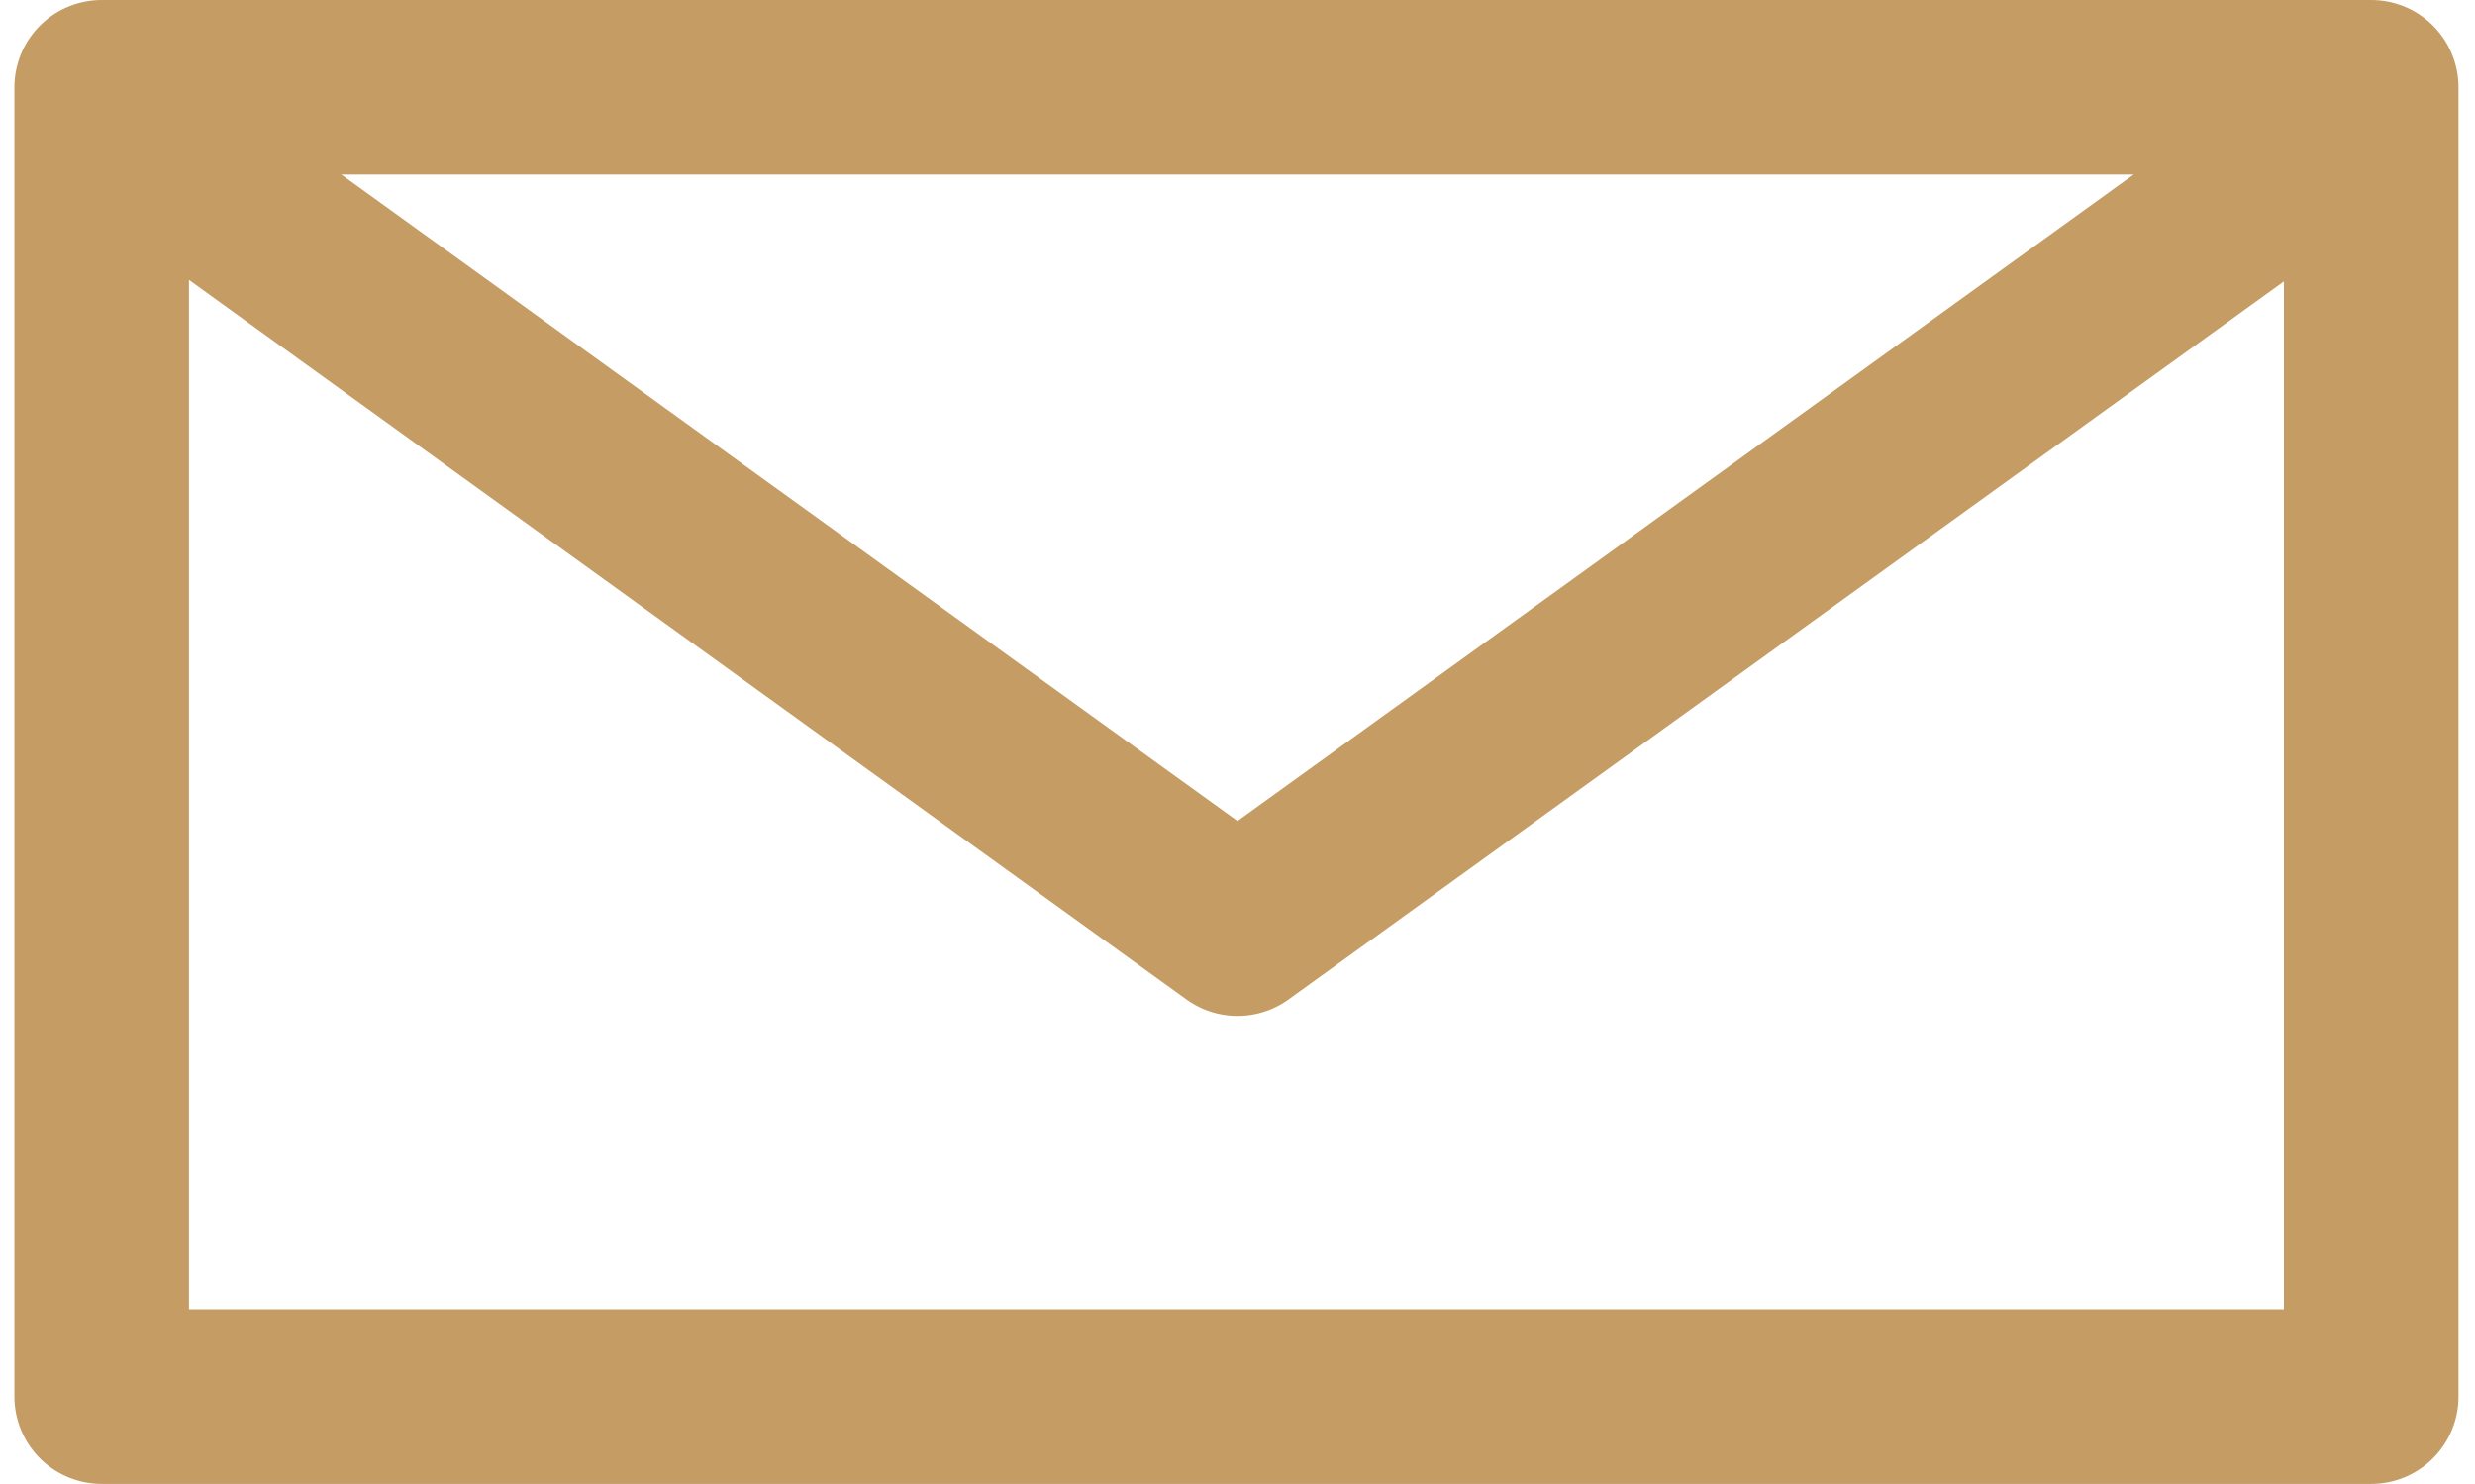
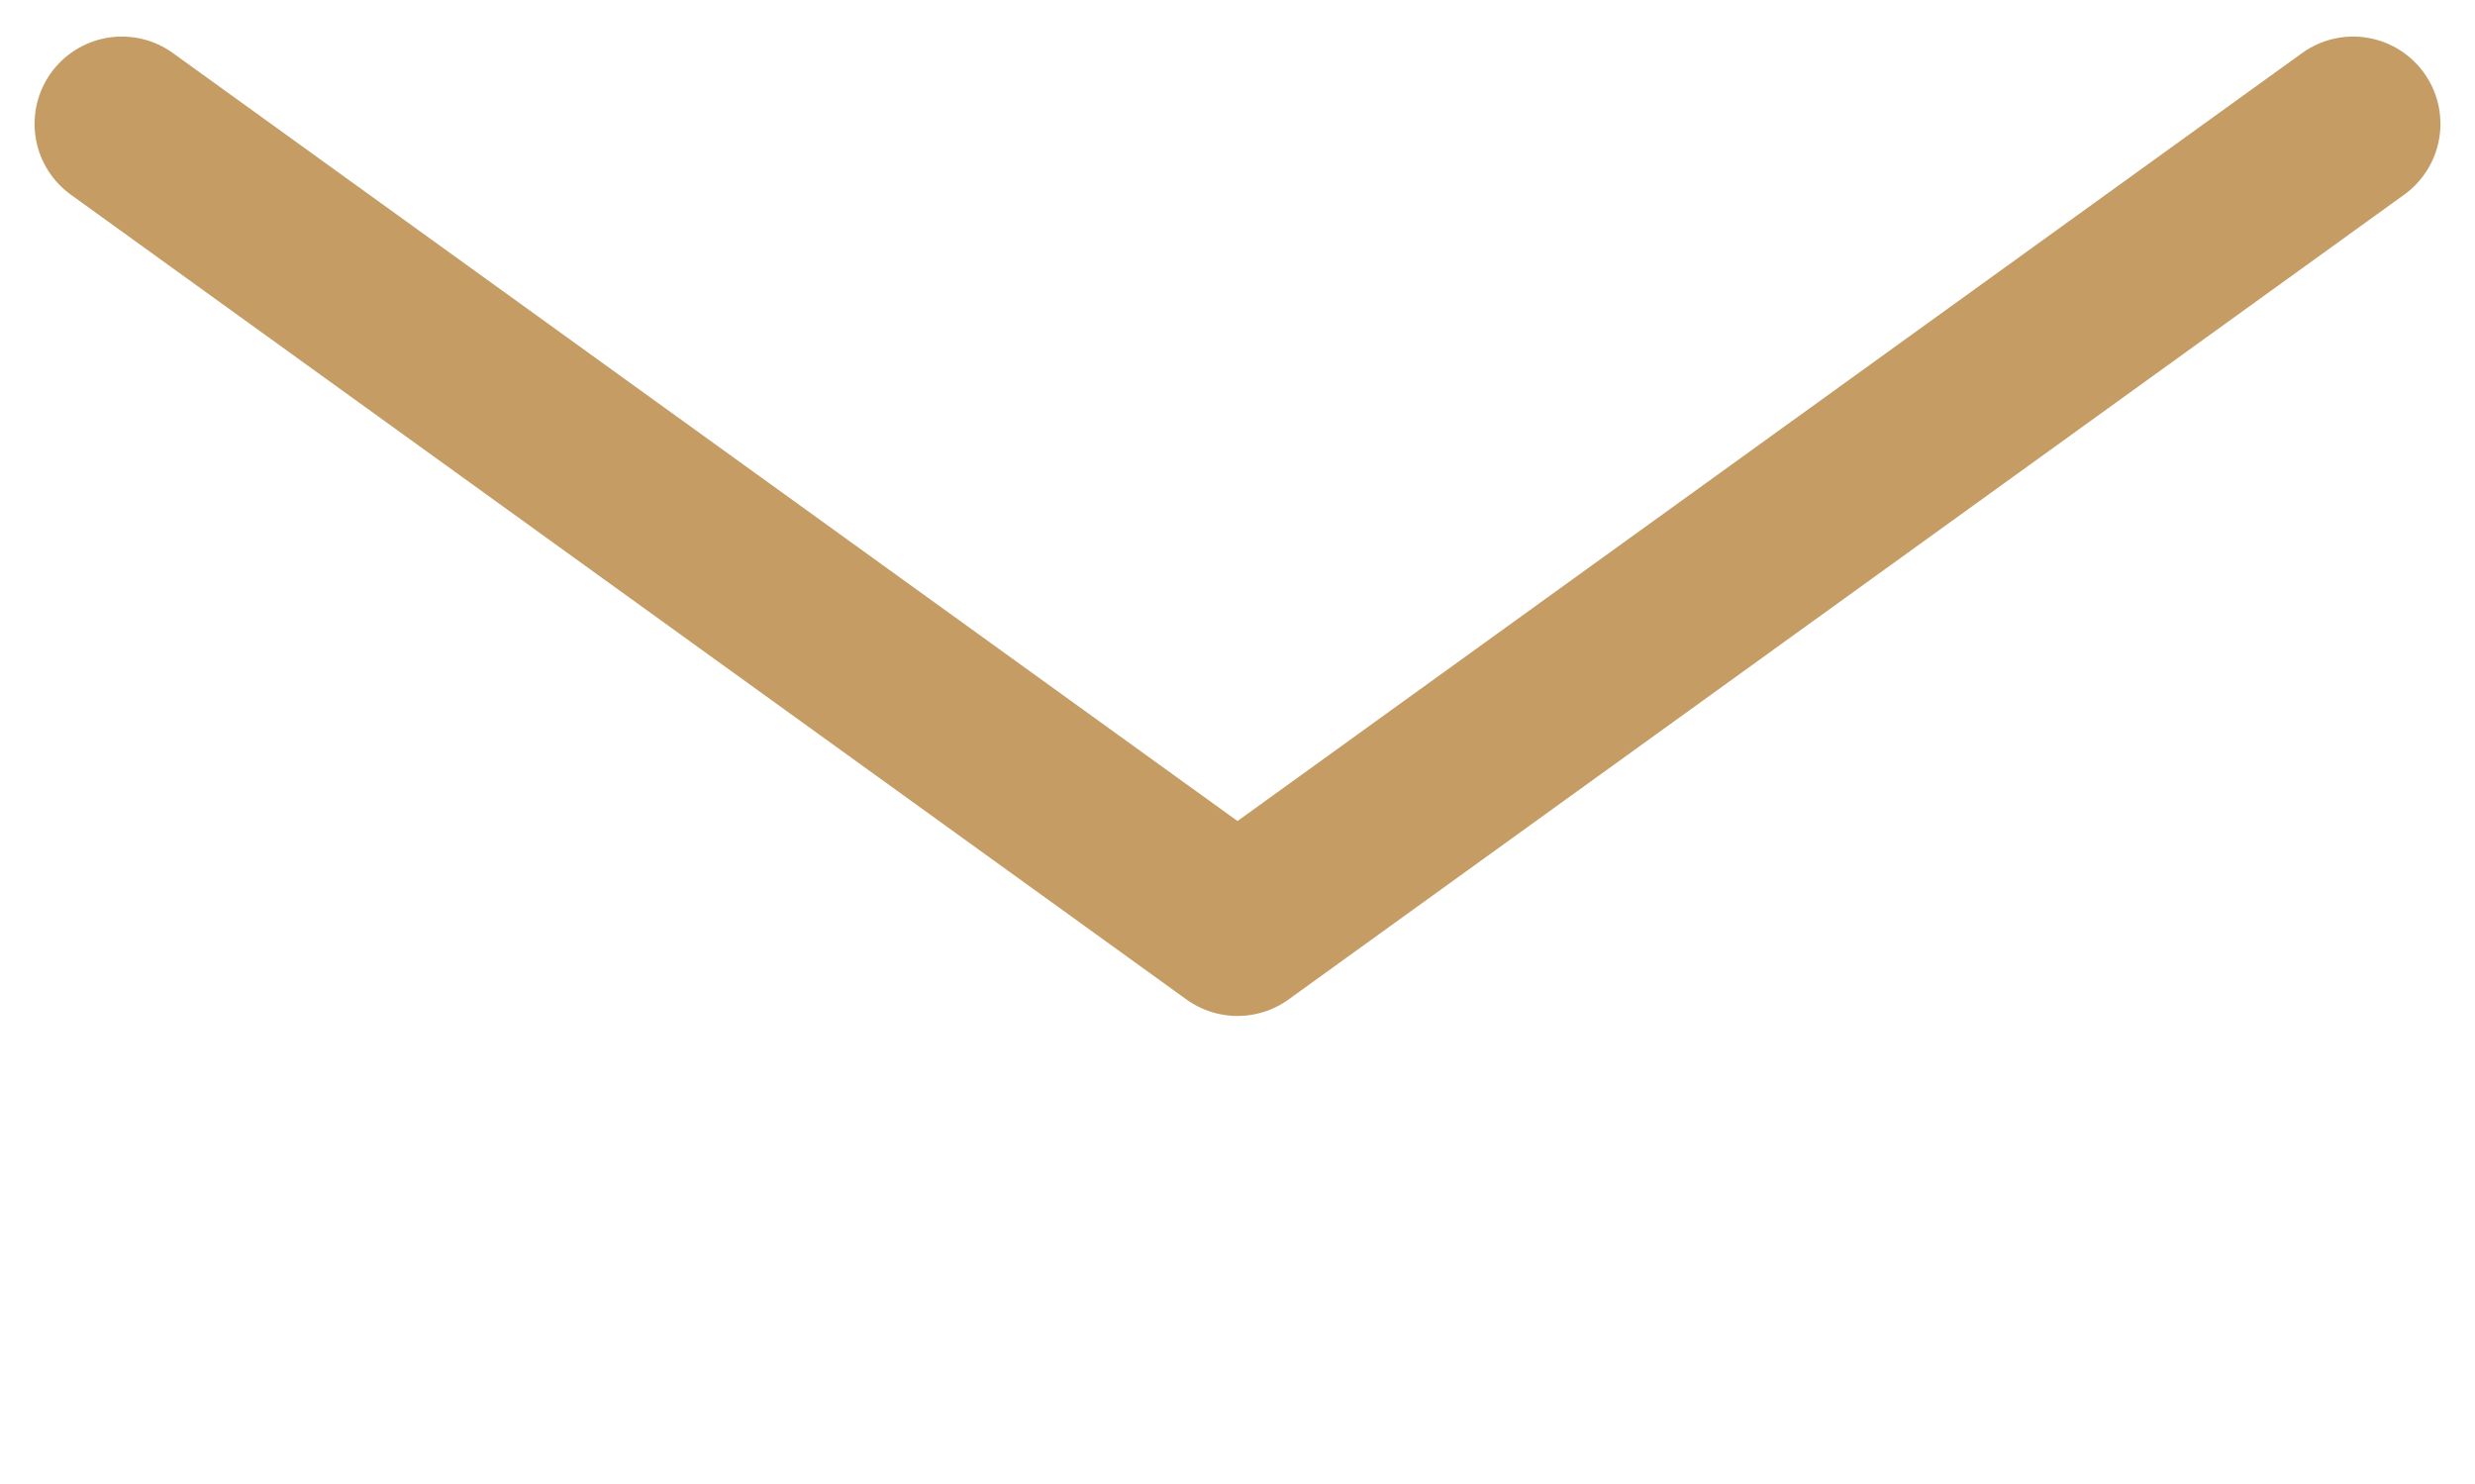
<svg xmlns="http://www.w3.org/2000/svg" width="28.354" height="17" viewBox="0 0 28.354 17">
  <g transform="translate(0.498)">
    <path d="M.4.68,13.181,9.9,25.962.68" transform="translate(0.498 0.739)" fill="none" stroke="#c49c64" stroke-linecap="round" stroke-linejoin="round" stroke-miterlimit="10" stroke-width="2" />
    <g transform="translate(-0.333)" fill="none" stroke="#c49c64" stroke-linecap="round" stroke-linejoin="round" stroke-width="2">
      <rect width="28" height="17" stroke="none" />
-       <rect x="1" y="1" width="26" height="15" fill="none" />
    </g>
  </g>
</svg>